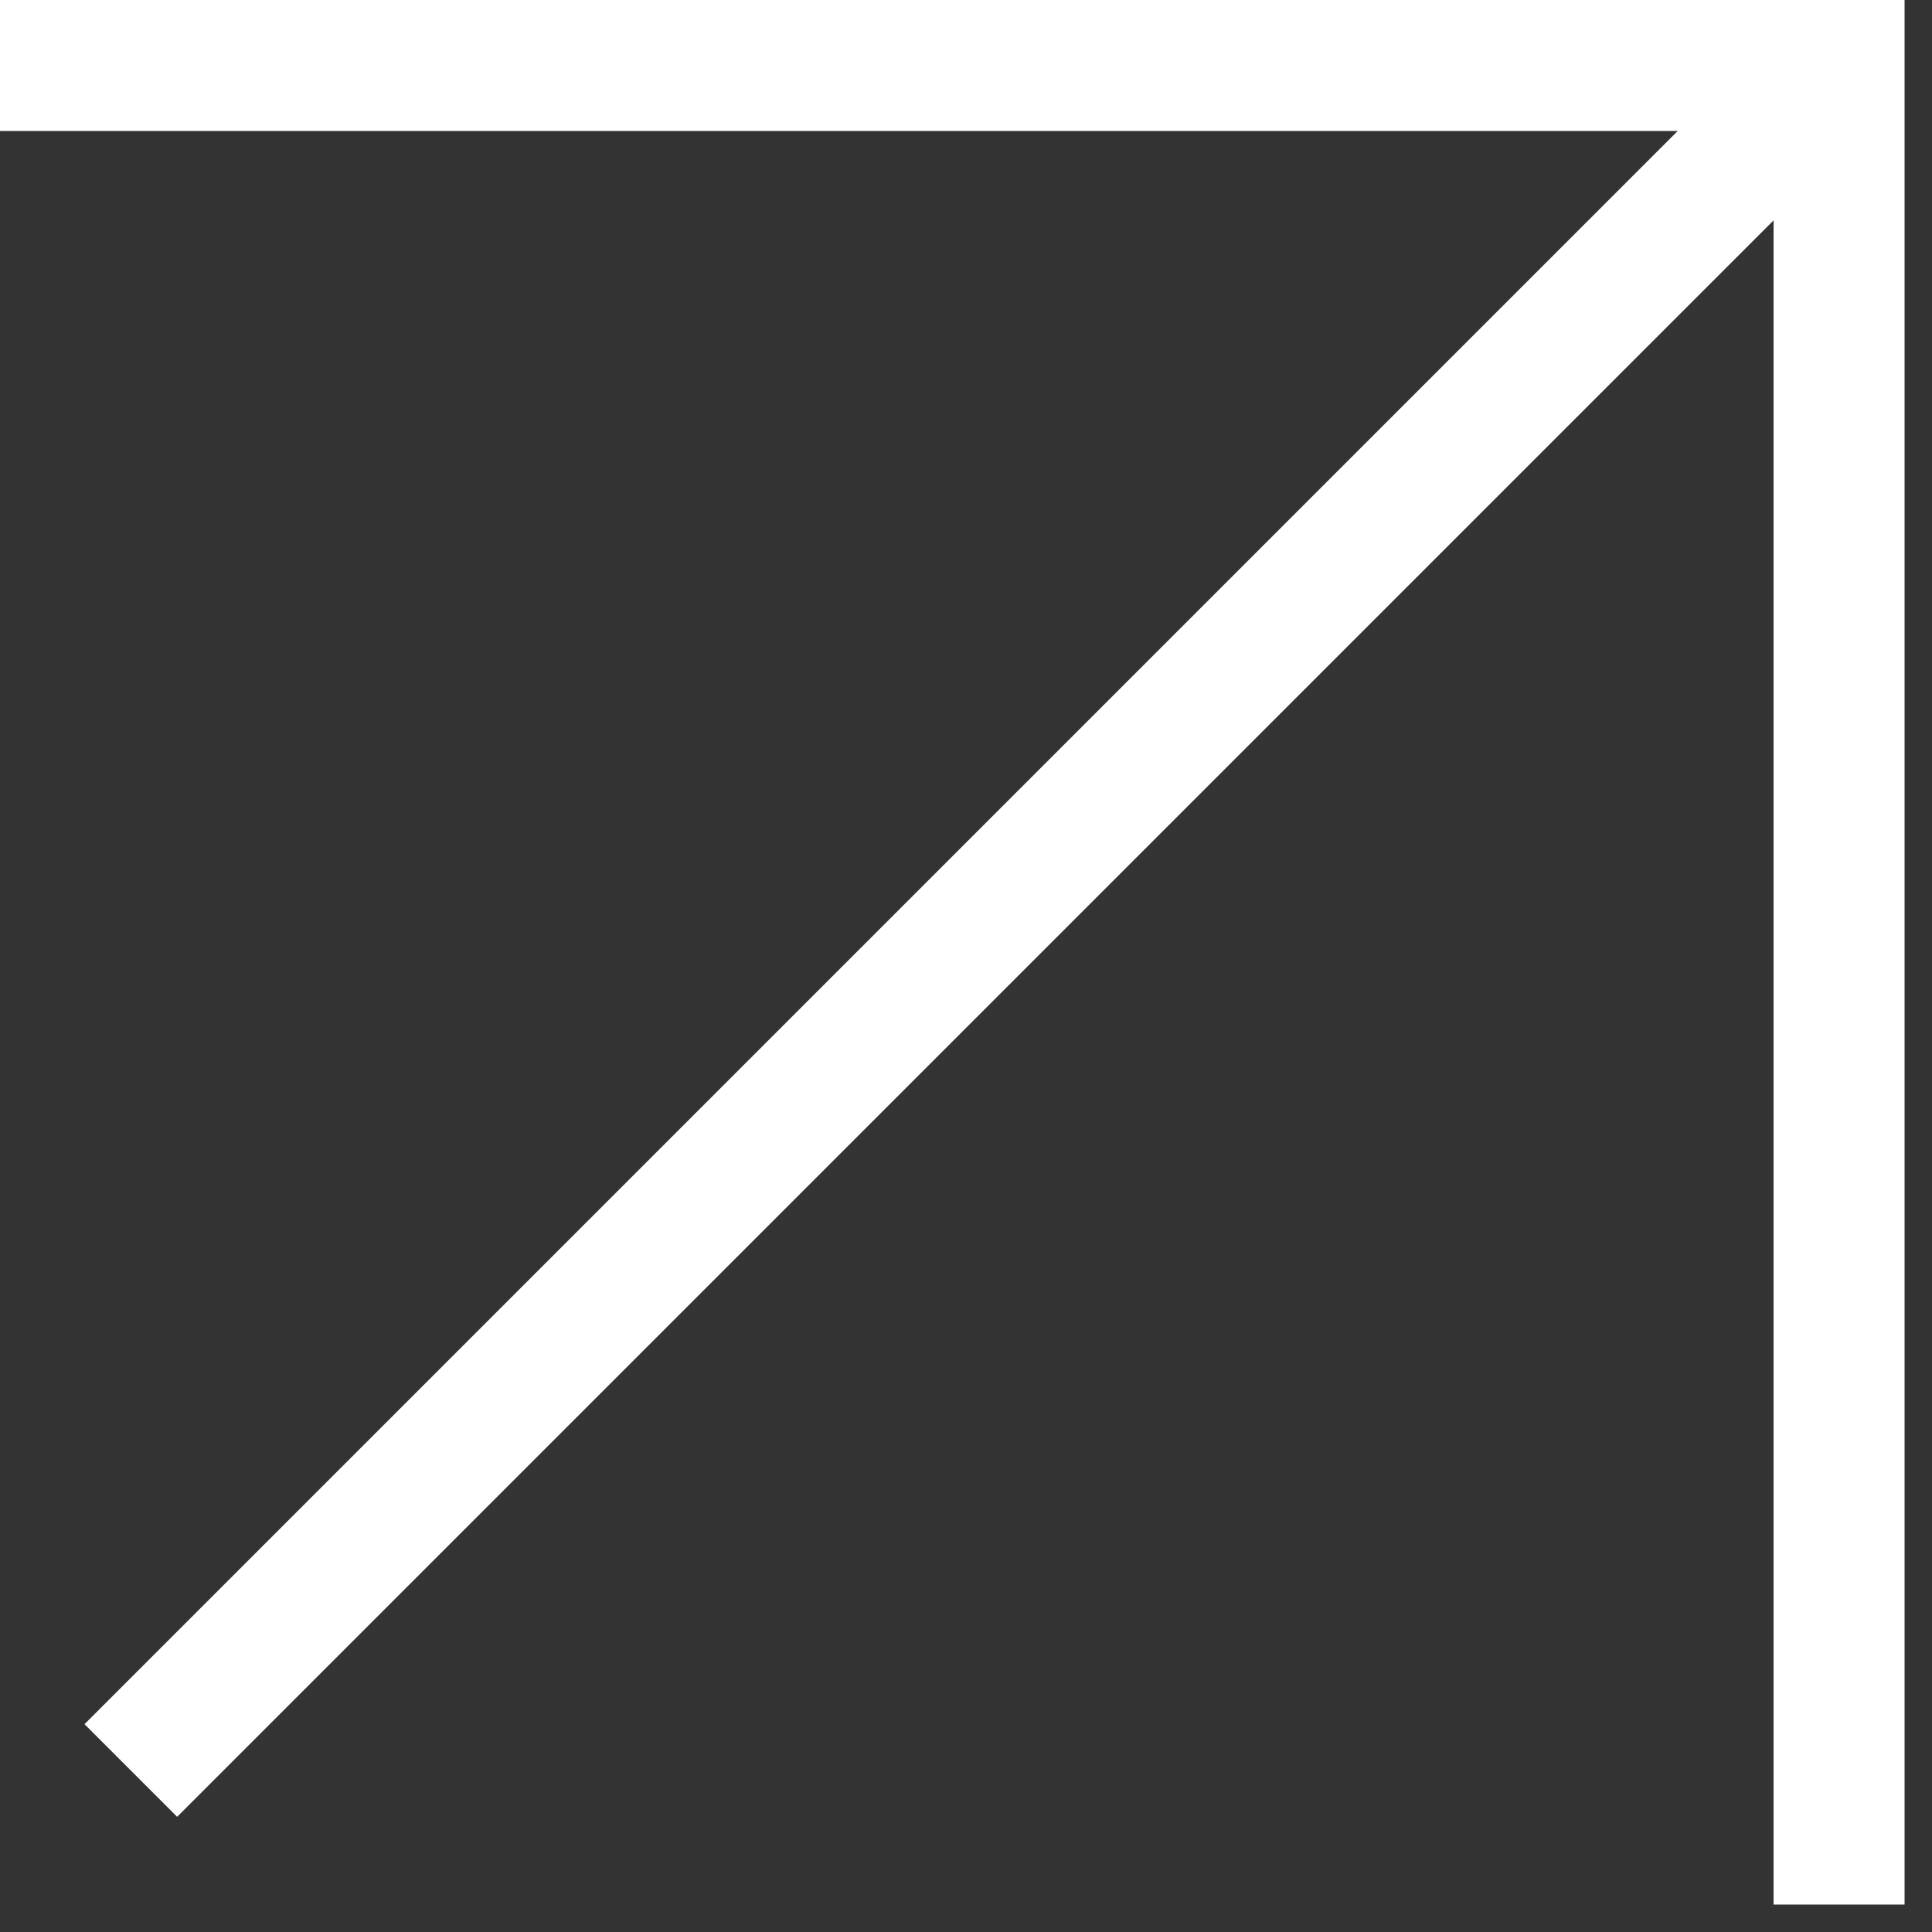
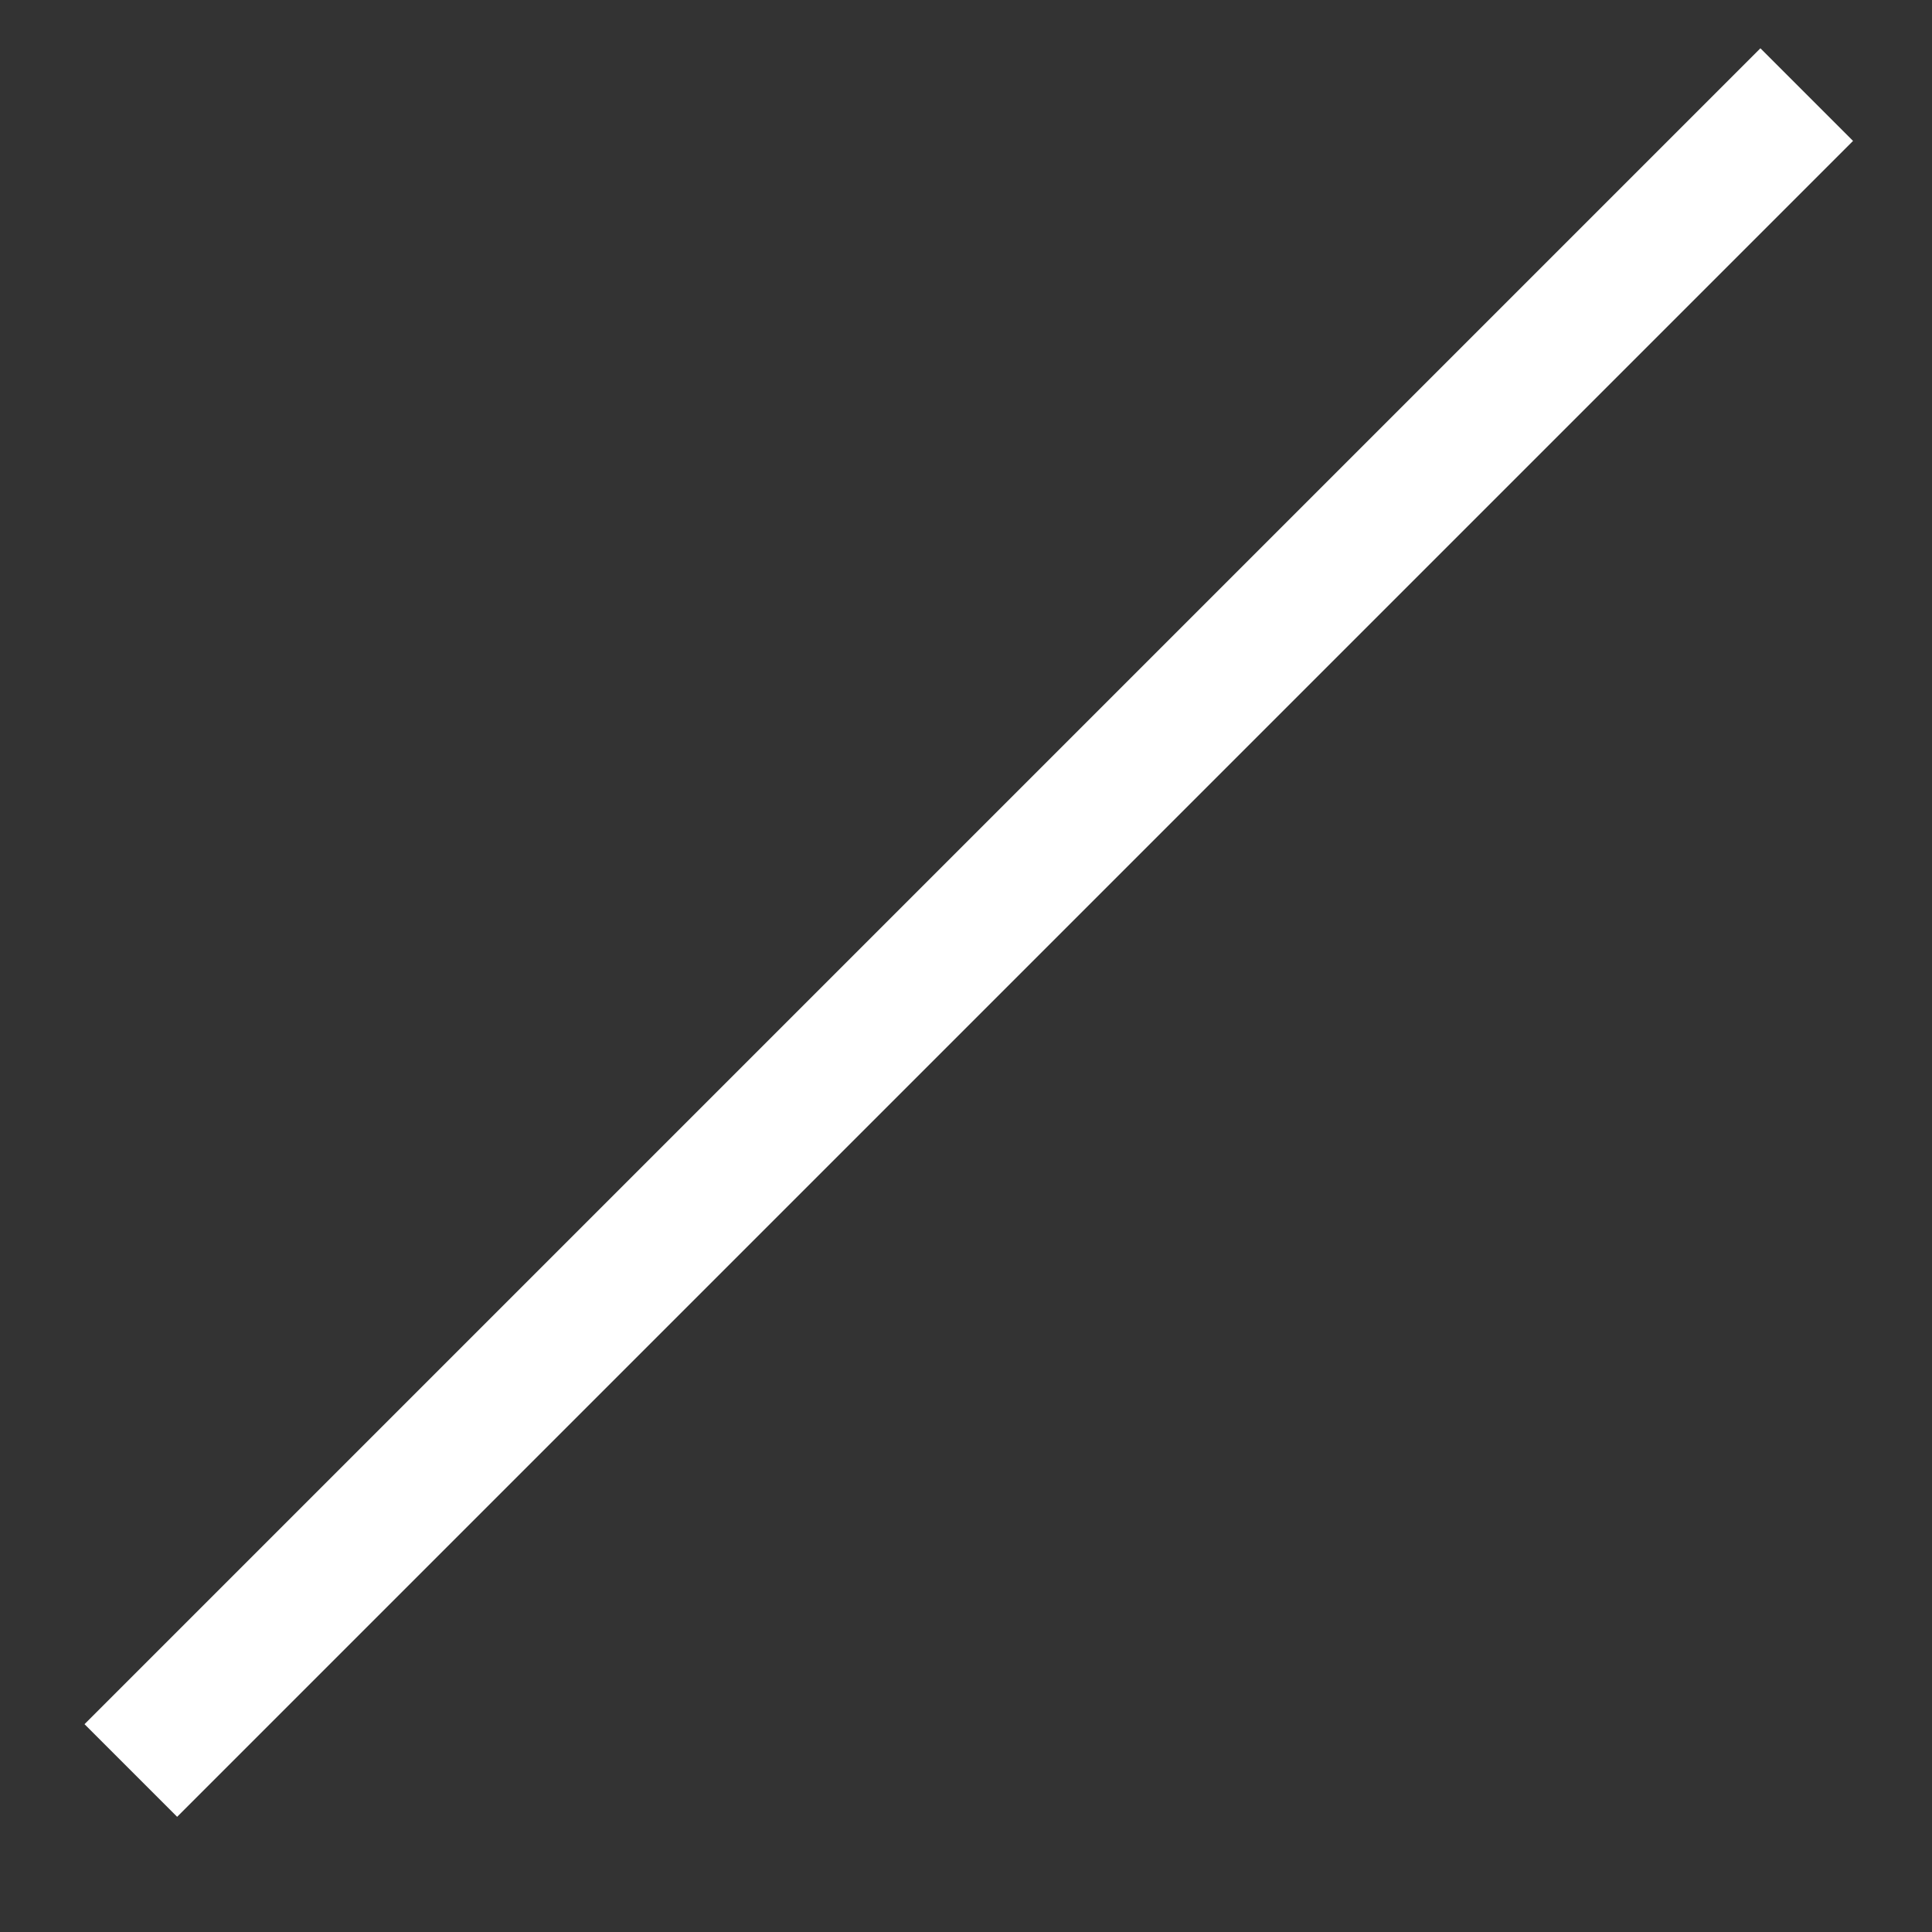
<svg xmlns="http://www.w3.org/2000/svg" width="59" height="59" viewBox="0 0 59 59" fill="none">
  <rect x="0" y="0" width="59" height="59" fill="#333333" stroke="none" />
-   <path d="M0 2H56.162V58.162" stroke="white" stroke-width="4" />
  <line x1="55.174" y1="2.889" x2="3.995" y2="54.068" stroke="white" stroke-width="4" />
</svg>